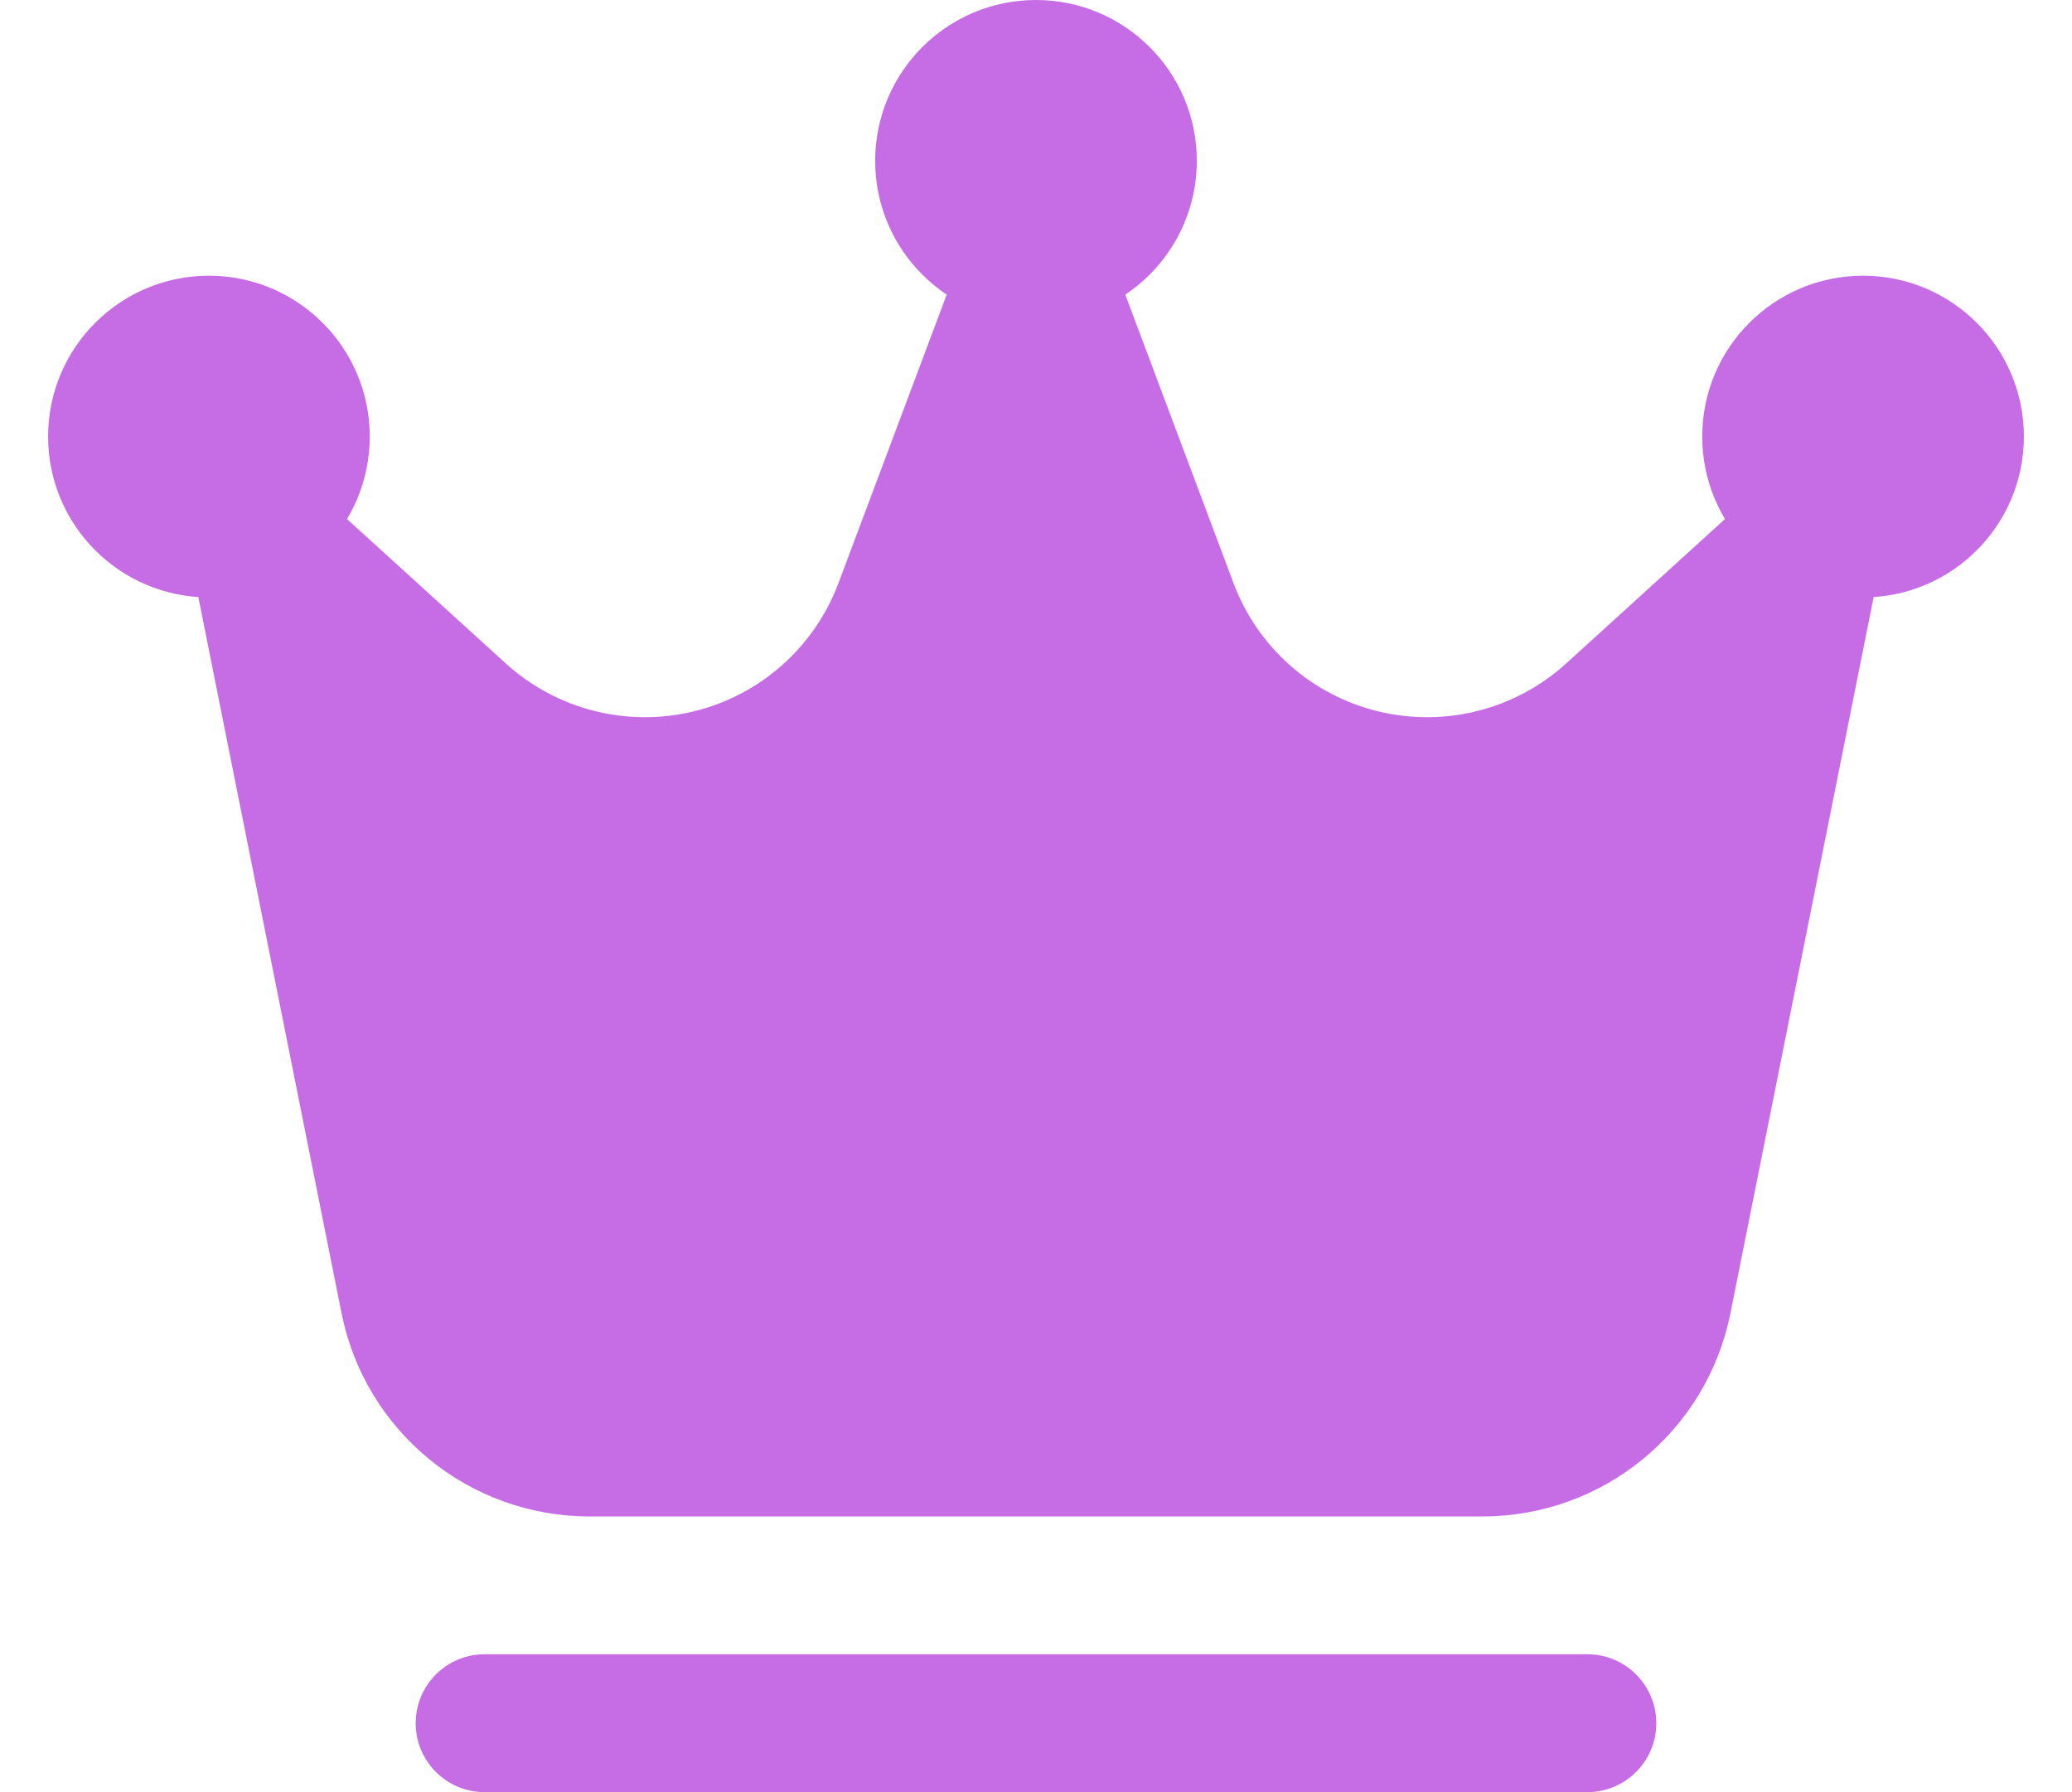
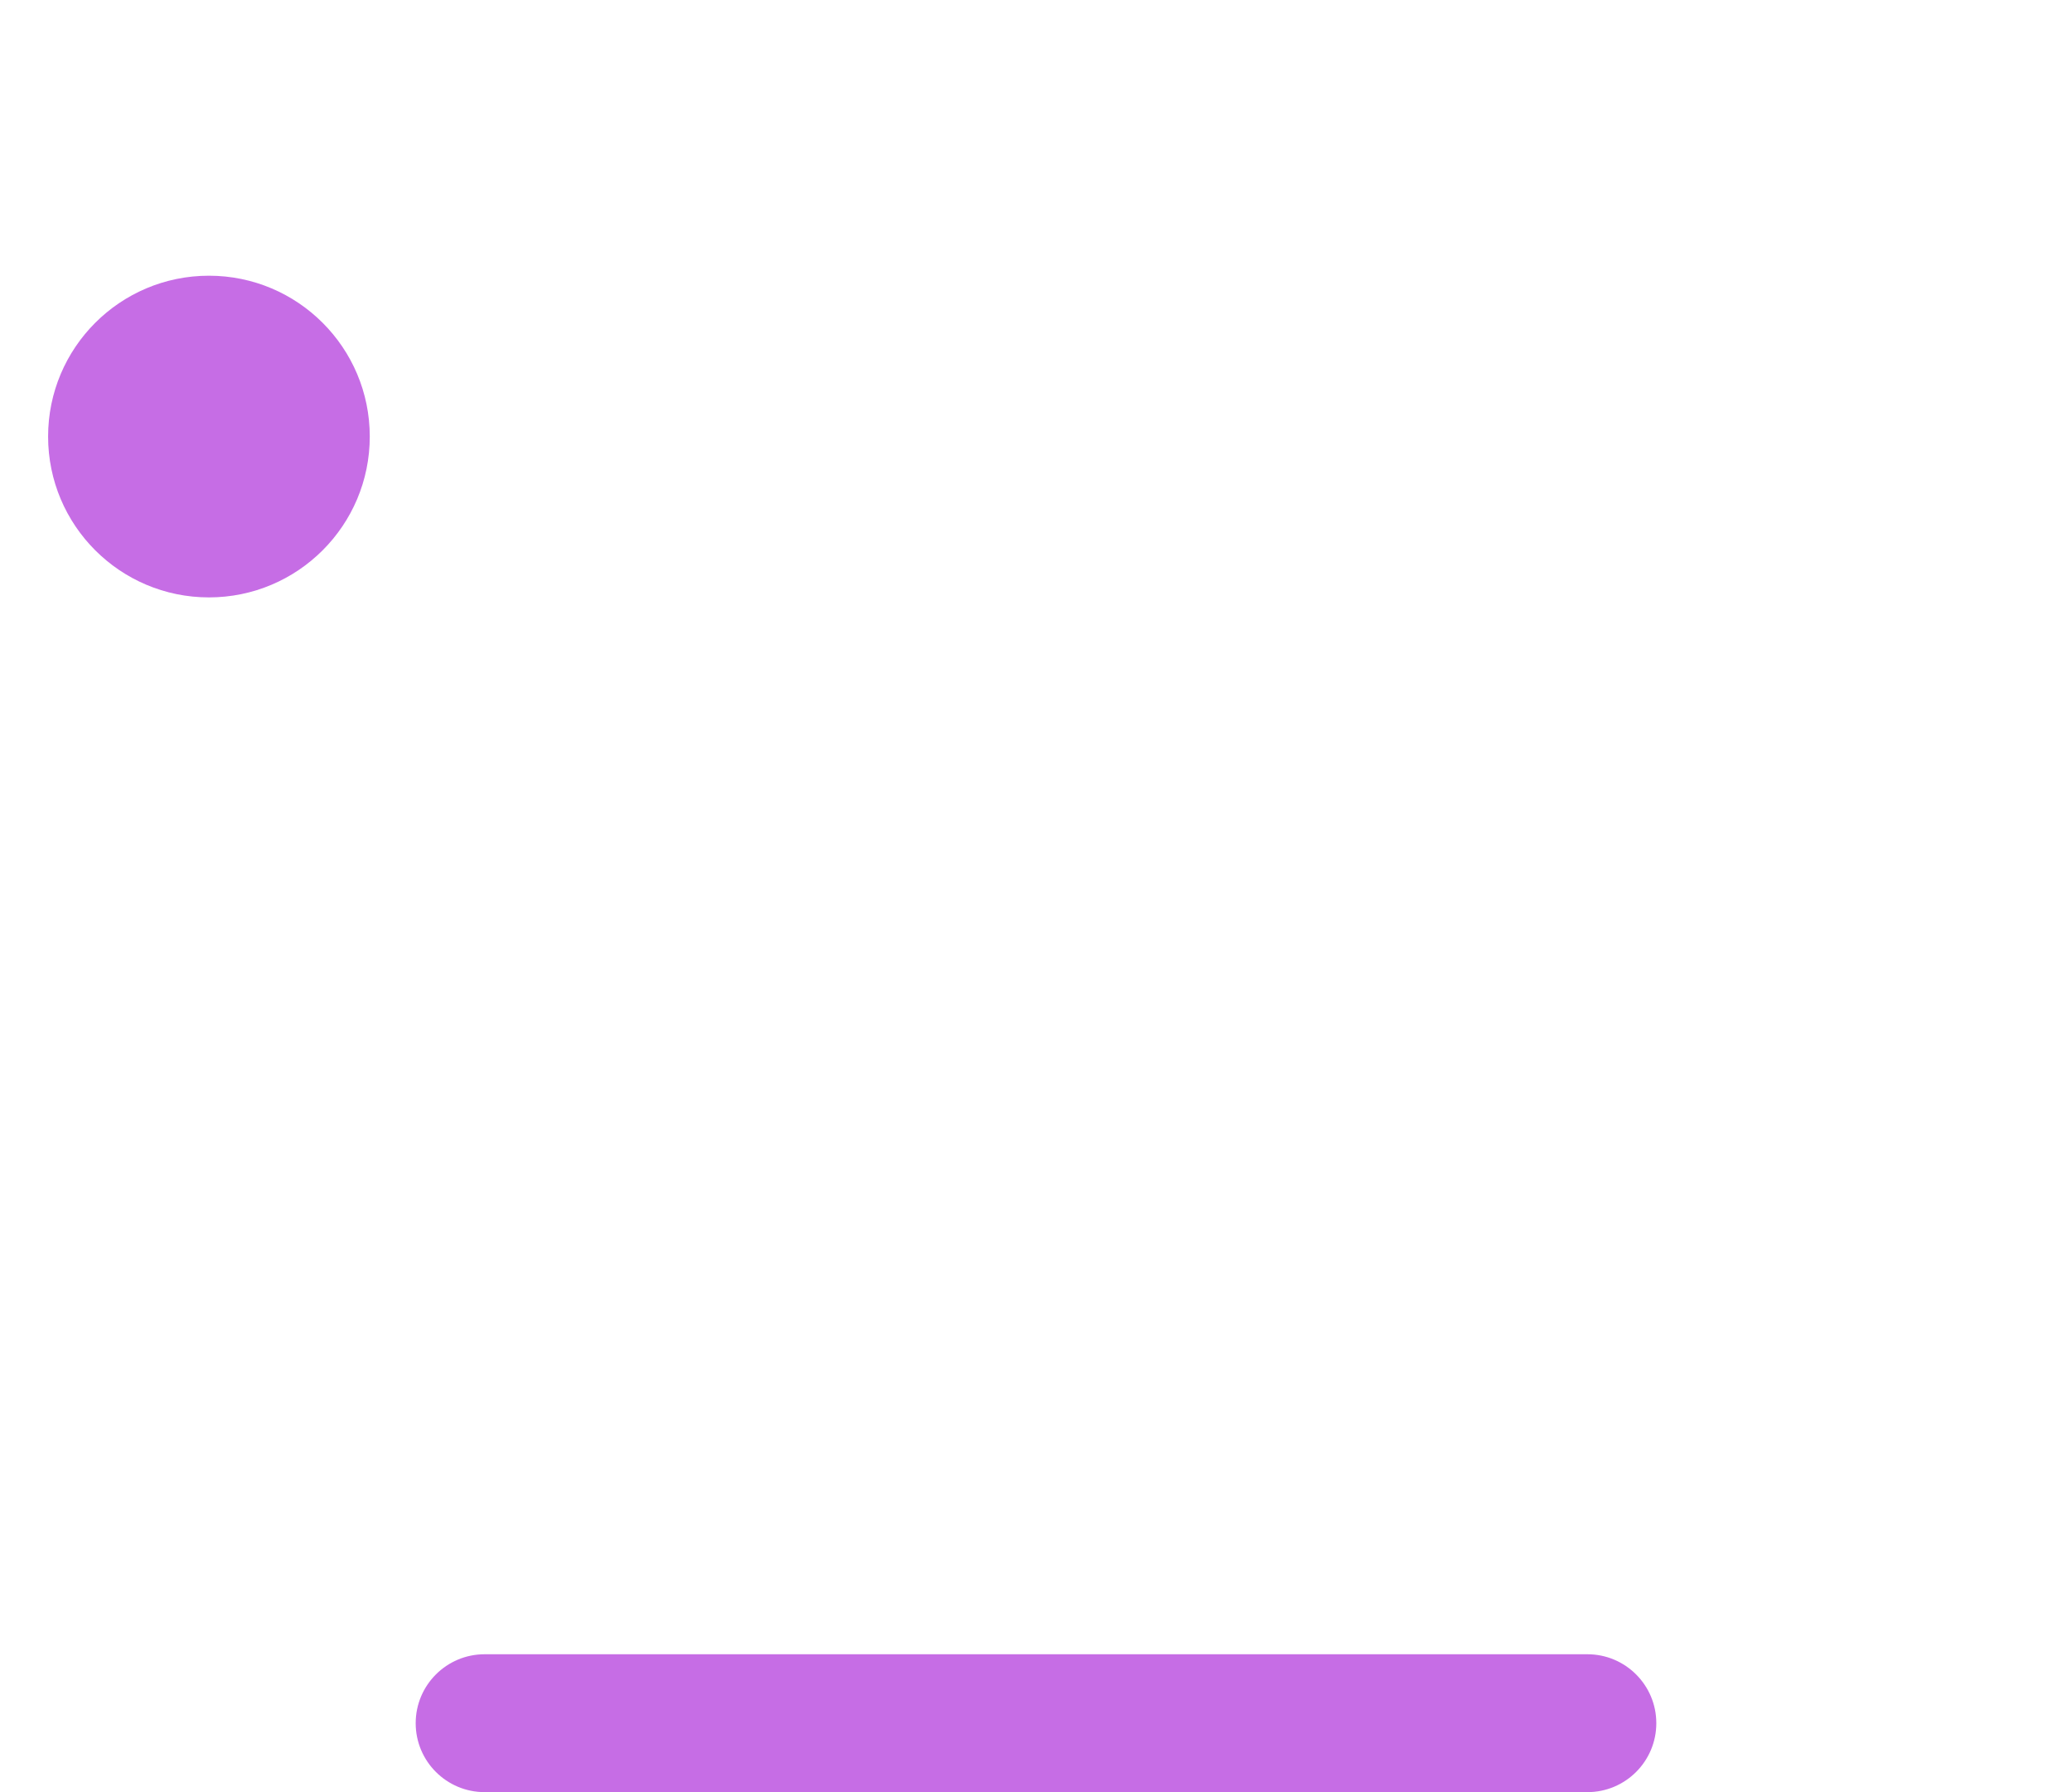
<svg xmlns="http://www.w3.org/2000/svg" width="37" height="32" viewBox="0 0 37 32" fill="none">
-   <path d="M18.5 5.744C20.086 5.744 21.372 4.458 21.372 2.872C21.372 1.286 20.086 0 18.5 0C16.914 0 15.628 1.286 15.628 2.872C15.628 4.458 16.914 5.744 18.5 5.744Z" fill="#C66DE5" />
-   <path d="M33.269 10.667C34.855 10.667 36.141 9.381 36.141 7.795C36.141 6.209 34.855 4.923 33.269 4.923C31.683 4.923 30.397 6.209 30.397 7.795C30.397 9.381 31.683 10.667 33.269 10.667Z" fill="#C66DE5" />
  <path d="M3.731 10.667C5.317 10.667 6.603 9.381 6.603 7.795C6.603 6.209 5.317 4.923 3.731 4.923C2.145 4.923 0.859 6.209 0.859 7.795C0.859 9.381 2.145 10.667 3.731 10.667Z" fill="#C66DE5" />
-   <path fill-rule="evenodd" clip-rule="evenodd" d="M33.655 9.677C33.76 9.155 33.517 8.627 33.056 8.364C32.593 8.103 32.014 8.167 31.62 8.525C31.62 8.525 29.904 10.086 27.967 11.847C27.061 12.67 25.806 12.99 24.616 12.703C23.426 12.416 22.456 11.558 22.027 10.411L19.652 4.081C19.471 3.6 19.014 3.282 18.5 3.282C17.986 3.282 17.529 3.6 17.348 4.081L14.973 10.411C14.543 11.558 13.574 12.416 12.384 12.703C11.194 12.99 9.939 12.67 9.033 11.847C7.097 10.086 5.38 8.525 5.38 8.525C4.986 8.167 4.407 8.103 3.944 8.364C3.483 8.627 3.24 9.155 3.345 9.677C3.345 9.677 5.172 18.809 6.099 23.448C6.521 25.559 8.373 27.077 10.525 27.077H26.475C28.627 27.077 30.48 25.559 30.901 23.448C31.828 18.809 33.655 9.677 33.655 9.677Z" fill="#C66DE5" />
  <path fill-rule="evenodd" clip-rule="evenodd" d="M28.346 29.538H8.654C7.974 29.538 7.423 30.09 7.423 30.769C7.423 31.449 7.974 32 8.654 32H28.346C29.026 32 29.577 31.449 29.577 30.769C29.577 30.09 29.026 29.538 28.346 29.538Z" fill="#C66DE5" />
</svg>